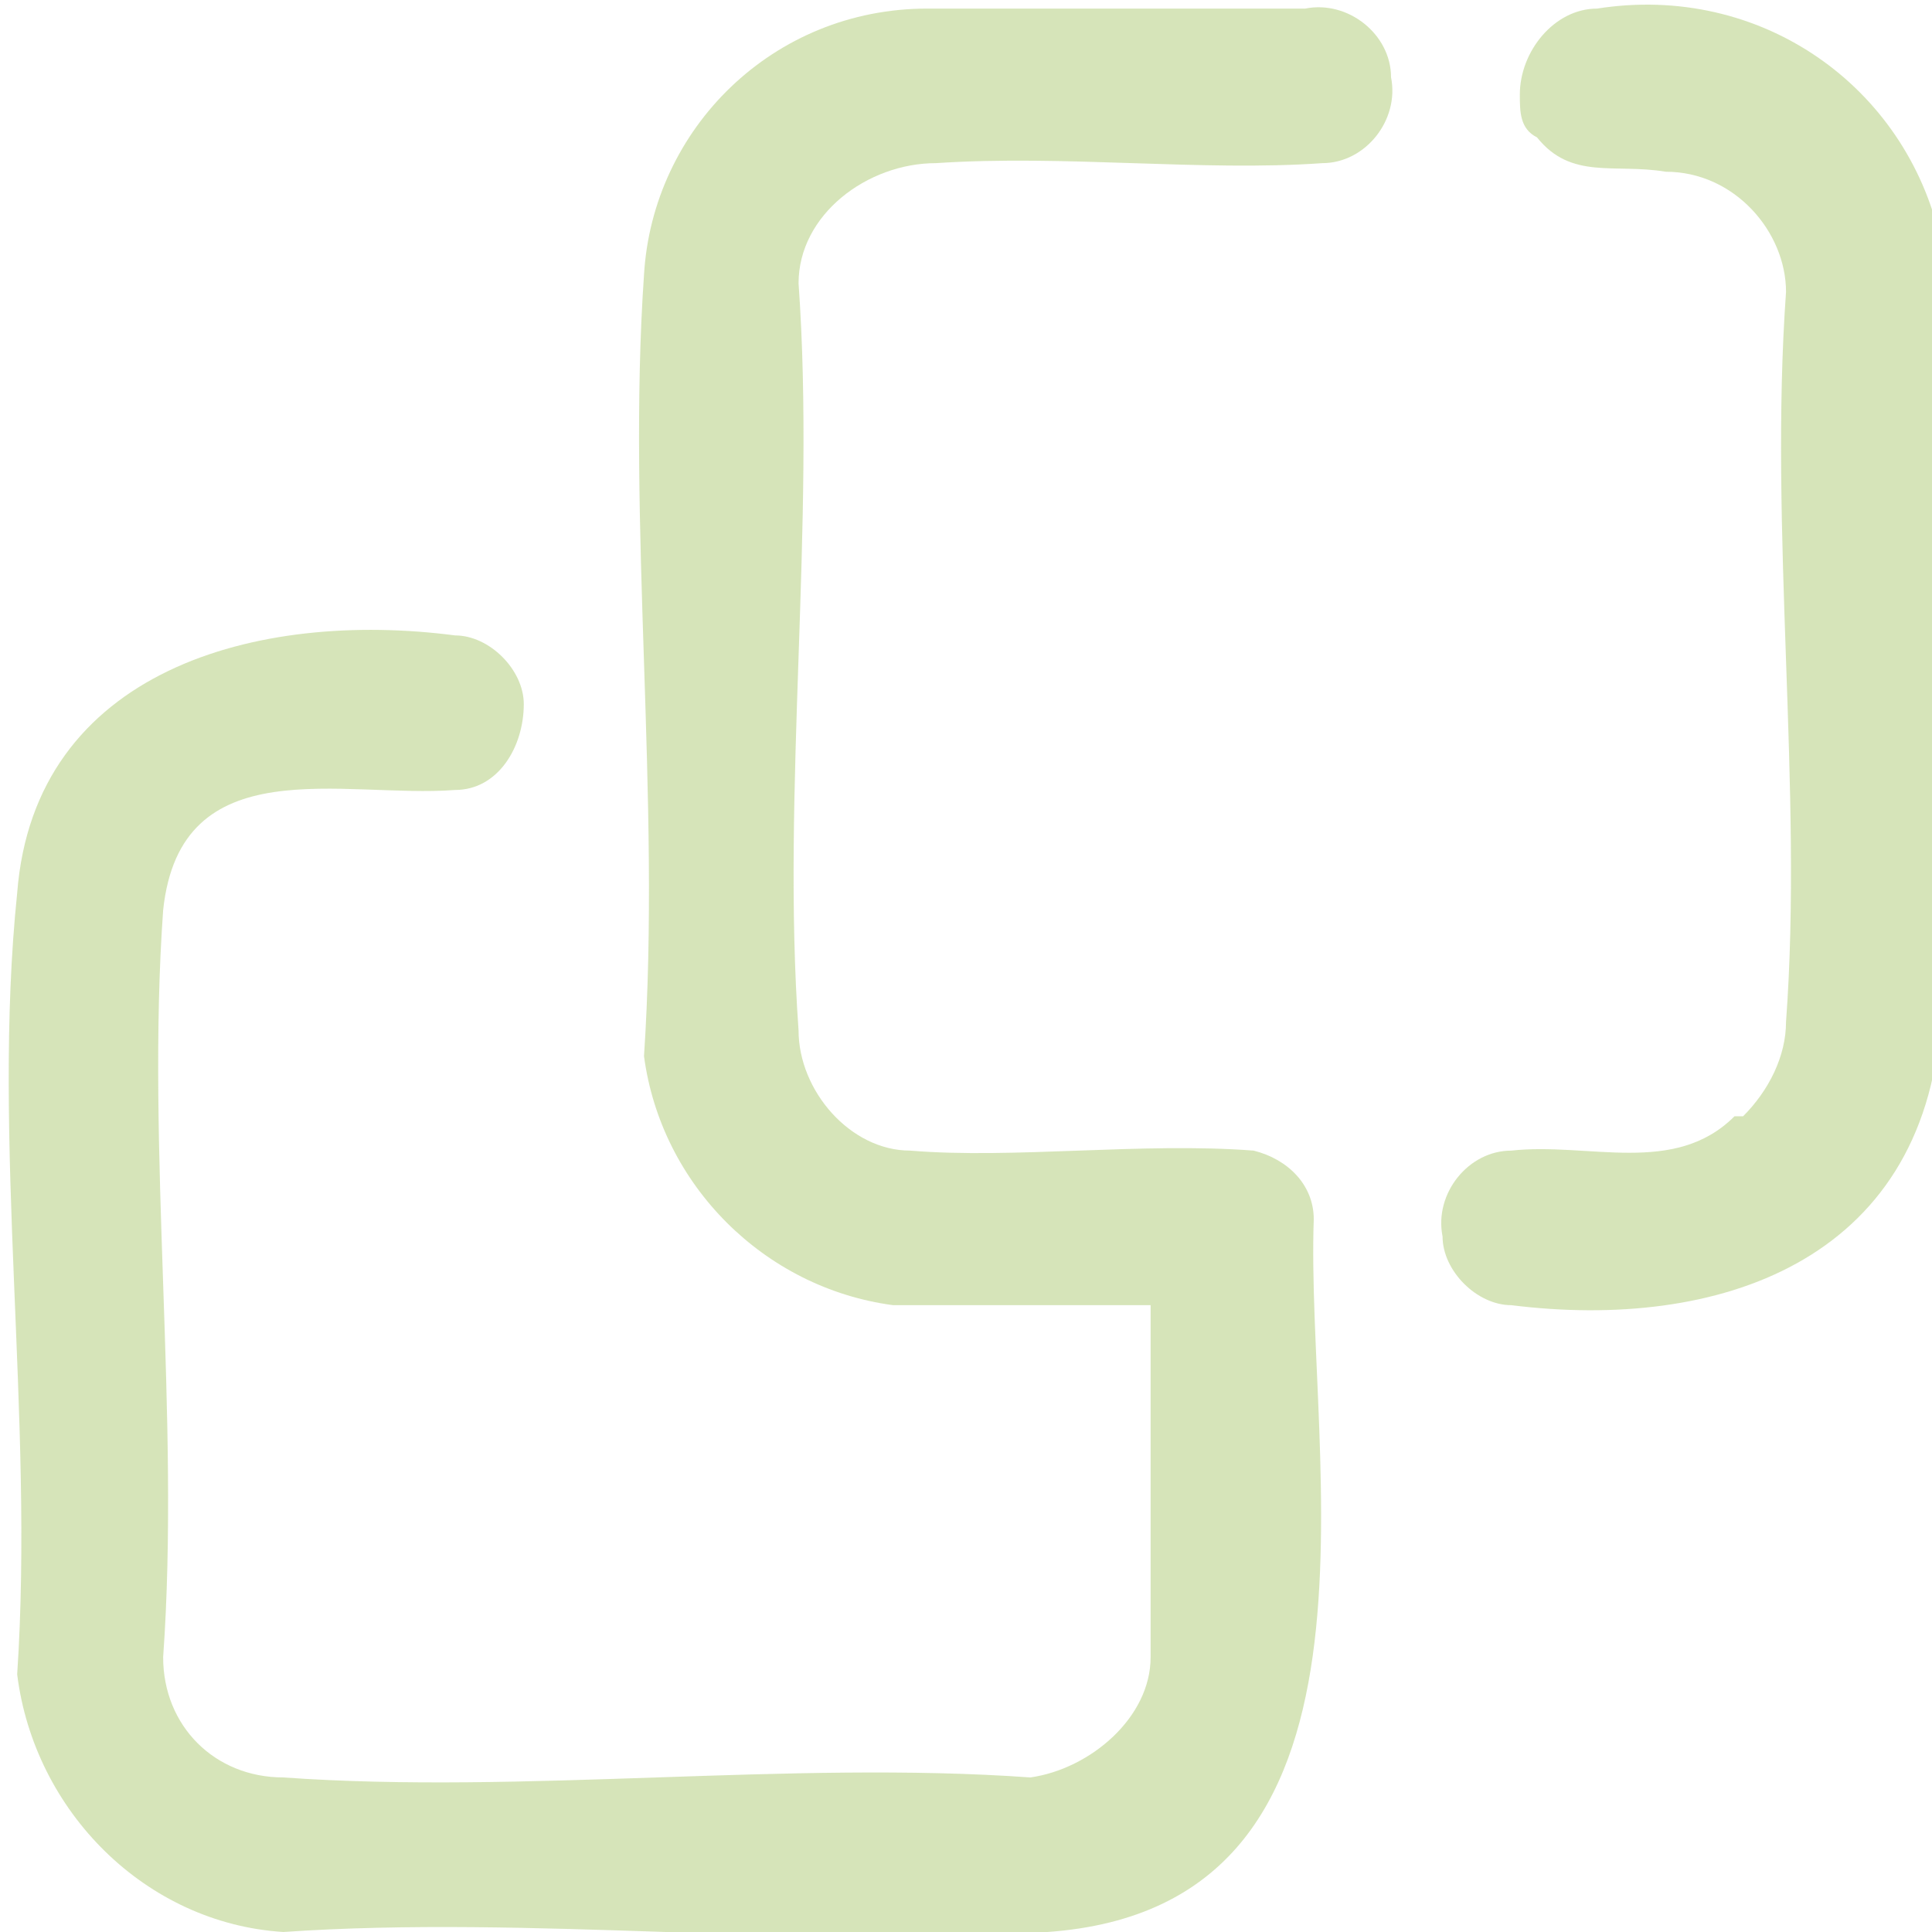
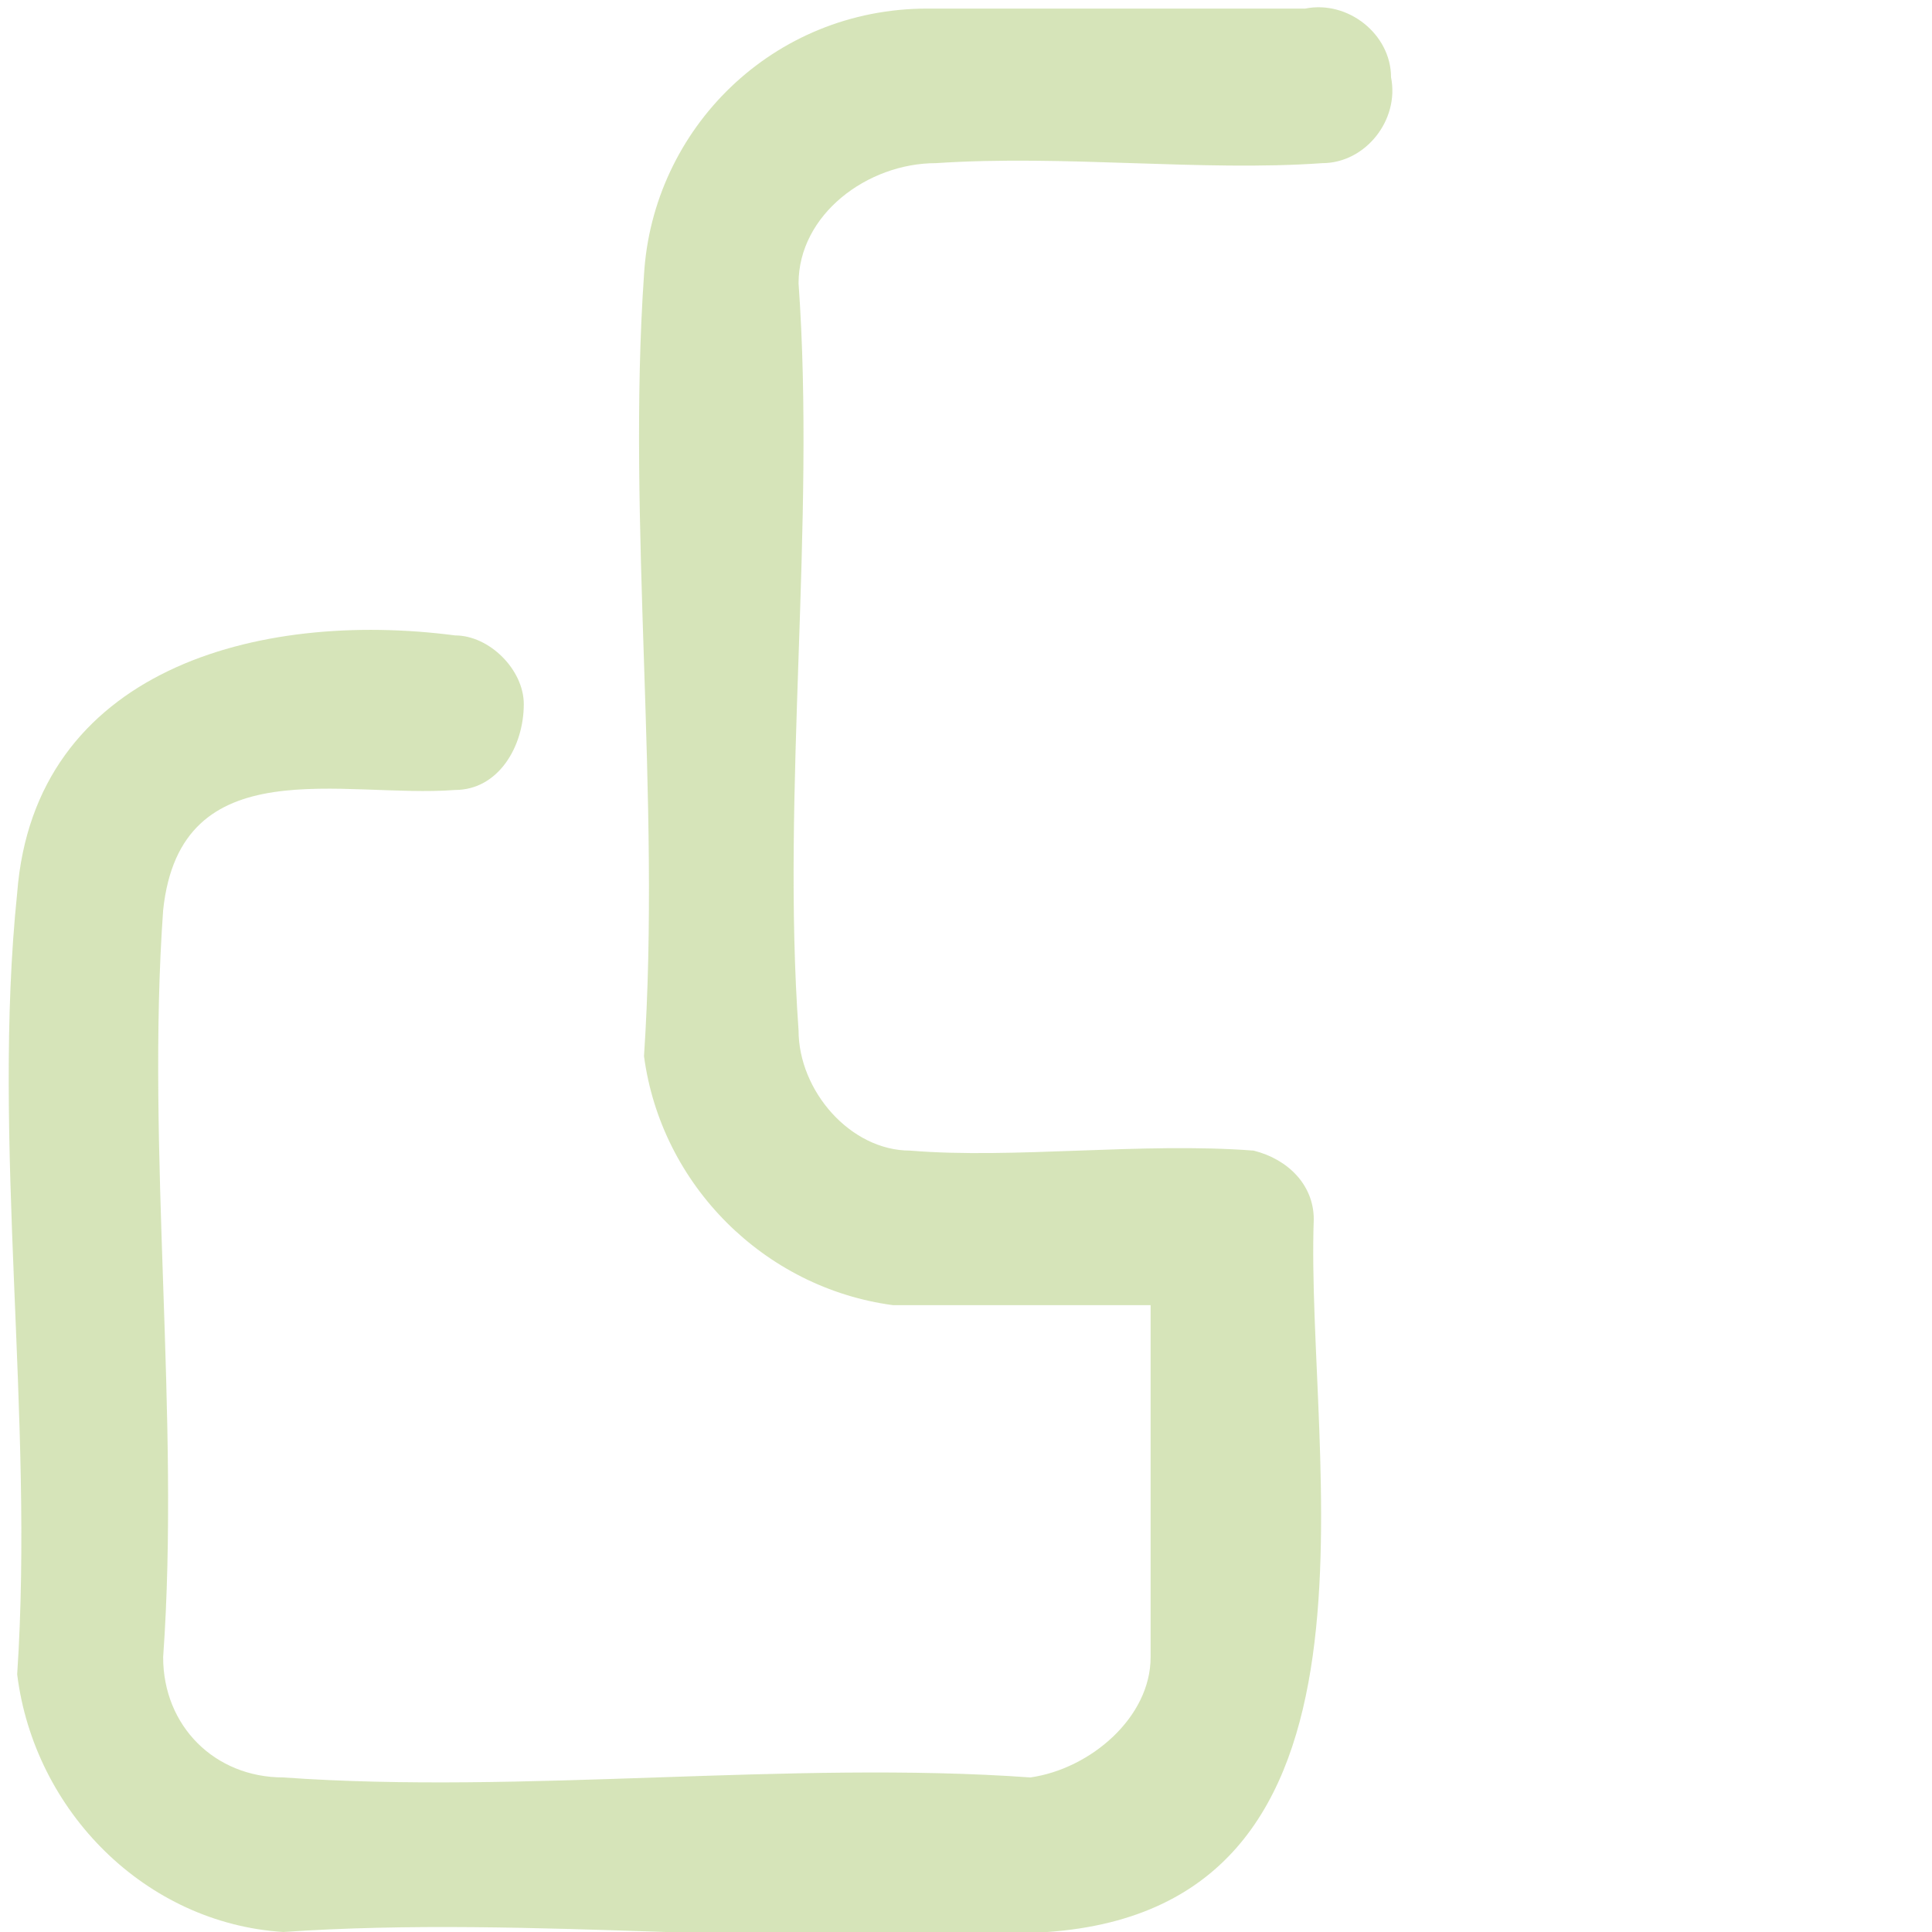
<svg xmlns="http://www.w3.org/2000/svg" version="1.1" viewBox="0 0 22.5 22.5">
  <g>
    <g id="Laag_1">
      <g id="Group_305" opacity=".5">
        <g id="Group_304">
-           <path id="Path_138" d="M13.4,15.2v4.1c0,.7-.7,1.3-1.4,1.4-2.8-.2-5.9.2-8.7,0-.8,0-1.4-.6-1.4-1.4.2-2.8-.2-5.9,0-8.7.2-1.9,2.1-1.3,3.4-1.4.5,0,.8-.5.8-1,0-.4-.4-.8-.8-.8-2.3-.3-4.9.4-5.1,3-.3,2.9.2,6.1,0,9.1.2,1.6,1.5,2.9,3.1,3,2.9-.2,6,.2,8.9,0,4.2-.3,3-5.5,3.1-8.3,0-.4-.3-.7-.7-.8-1.3-.1-2.8.1-4,0-.7,0-1.3-.7-1.3-1.4-.2-2.8.2-5.9,0-8.7,0-.8.8-1.4,1.6-1.4,1.5-.1,3.1.1,4.5,0,.5,0,.9-.5.8-1,0-.5-.5-.9-1-.8-1.5,0-3,0-4.4,0-1.8,0-3.2,1.4-3.3,3.1-.2,2.9.2,6.1,0,9.1.2,1.5,1.4,2.7,2.9,2.9h3.2Z" fill="#adca73" />
-           <path id="Path_139" d="M20.2,13c-.7.7-1.7.3-2.6.4-.5,0-.9.5-.8,1,0,.4.4.8.8.8,2.4.3,4.8-.5,5-3.3.2-2.9,0-6.2,0-9.1-.4-1.8-2.1-3-4-2.7-.5,0-.9.5-.9,1,0,.2,0,.4.2.5.4.5.9.3,1.5.4.8,0,1.4.7,1.4,1.4-.2,2.8.2,5.8,0,8.5,0,.4-.2.8-.5,1.1" fill="#adca73" />
+           <path id="Path_138" d="M13.4,15.2v4.1c0,.7-.7,1.3-1.4,1.4-2.8-.2-5.9.2-8.7,0-.8,0-1.4-.6-1.4-1.4.2-2.8-.2-5.9,0-8.7.2-1.9,2.1-1.3,3.4-1.4.5,0,.8-.5.8-1,0-.4-.4-.8-.8-.8-2.3-.3-4.9.4-5.1,3-.3,2.9.2,6.1,0,9.1.2,1.6,1.5,2.9,3.1,3,2.9-.2,6,.2,8.9,0,4.2-.3,3-5.5,3.1-8.3,0-.4-.3-.7-.7-.8-1.3-.1-2.8.1-4,0-.7,0-1.3-.7-1.3-1.4-.2-2.8.2-5.9,0-8.7,0-.8.8-1.4,1.6-1.4,1.5-.1,3.1.1,4.5,0,.5,0,.9-.5.8-1,0-.5-.5-.9-1-.8-1.5,0-3,0-4.4,0-1.8,0-3.2,1.4-3.3,3.1-.2,2.9.2,6.1,0,9.1.2,1.5,1.4,2.7,2.9,2.9h3.2" fill="#adca73" />
        </g>
      </g>
    </g>
  </g>
</svg>